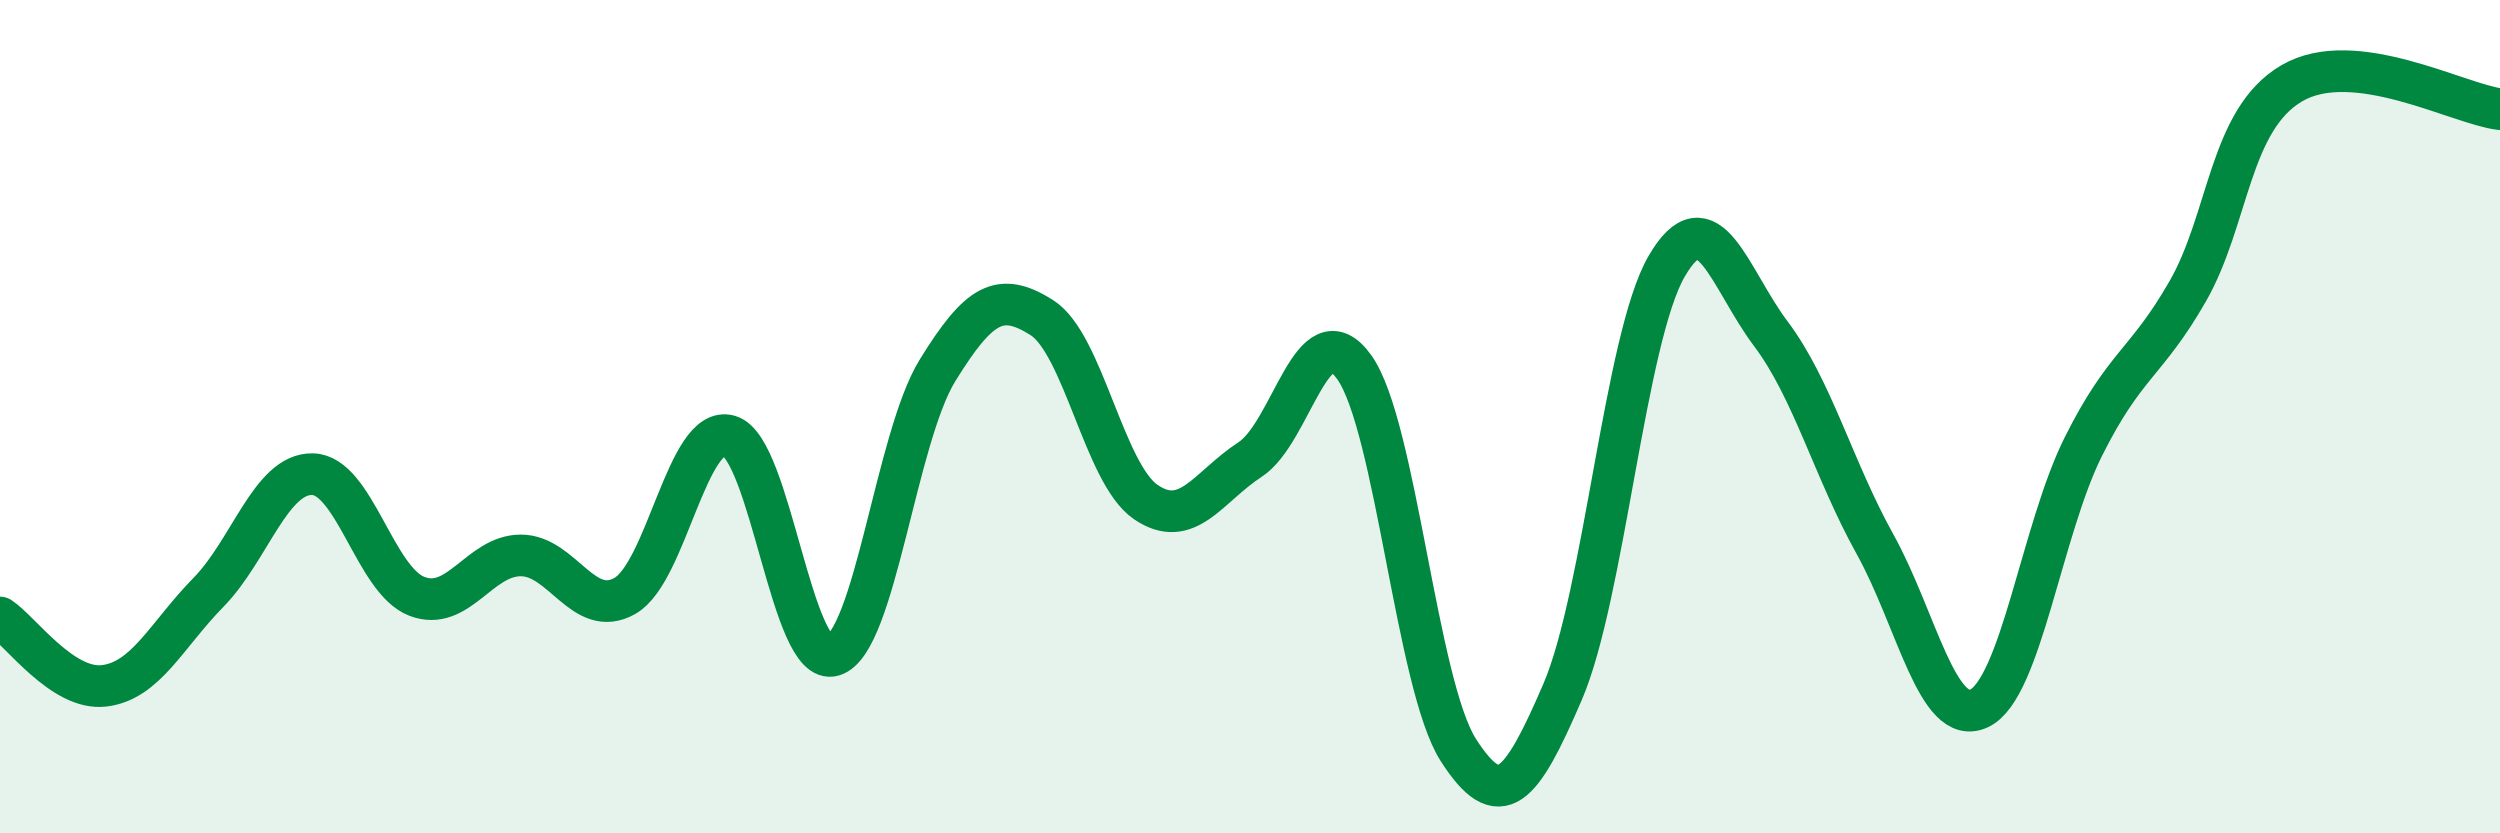
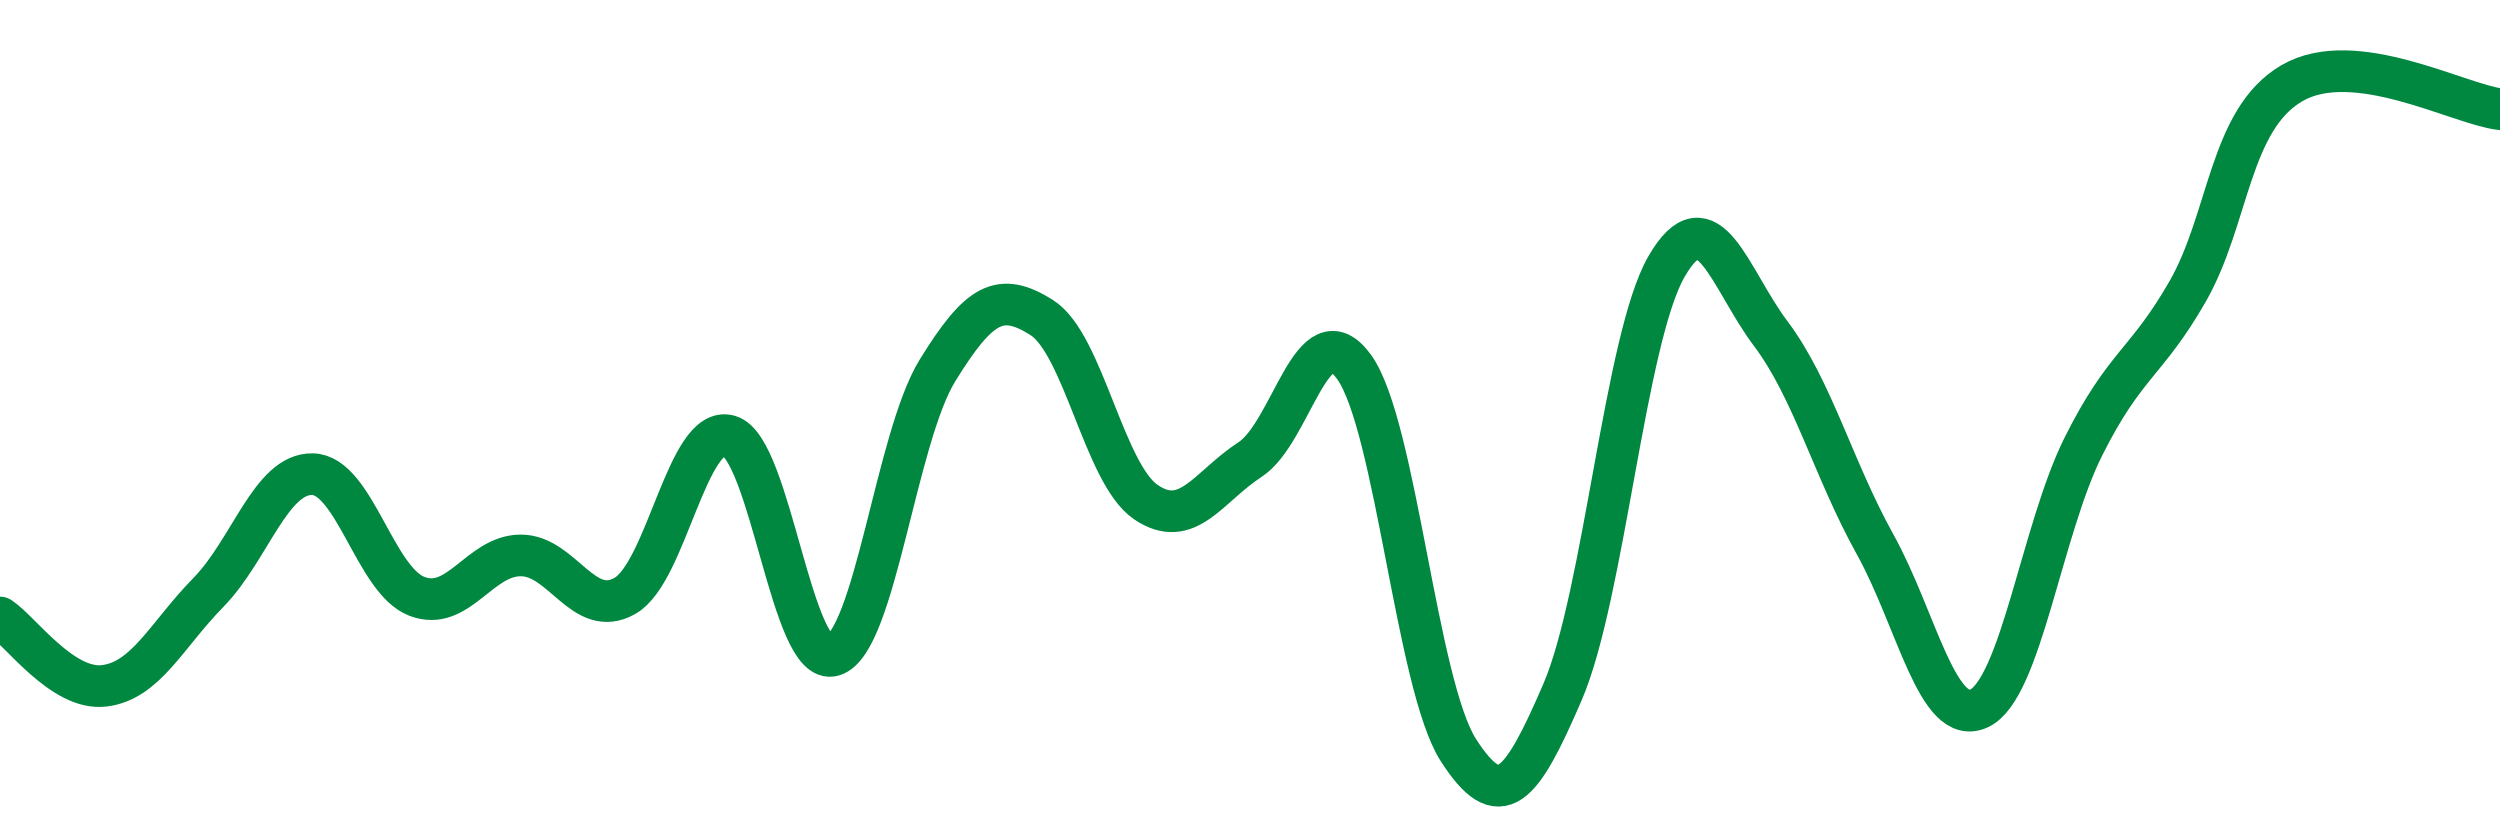
<svg xmlns="http://www.w3.org/2000/svg" width="60" height="20" viewBox="0 0 60 20">
-   <path d="M 0,14.82 C 0.5,15.15 1.5,16.58 2.5,16.46 C 3.5,16.34 4,15.24 5,14.22 C 6,13.2 6.5,11.36 7.5,11.38 C 8.5,11.4 9,13.92 10,14.31 C 11,14.7 11.5,13.33 12.5,13.33 C 13.5,13.33 14,14.87 15,14.3 C 16,13.73 16.5,10.17 17.5,10.46 C 18.5,10.75 19,16.04 20,15.73 C 21,15.42 21.5,10.51 22.5,8.89 C 23.5,7.27 24,6.99 25,7.62 C 26,8.25 26.5,11.37 27.5,12.05 C 28.5,12.73 29,11.68 30,11.03 C 31,10.38 31.5,7.42 32.5,8.81 C 33.5,10.2 34,16.44 35,18 C 36,19.56 36.5,18.93 37.5,16.61 C 38.5,14.29 39,8.11 40,6.39 C 41,4.67 41.5,6.68 42.5,8.01 C 43.5,9.34 44,11.26 45,13.06 C 46,14.86 46.5,17.47 47.5,17 C 48.5,16.53 49,12.72 50,10.72 C 51,8.72 51.5,8.74 52.5,7 C 53.5,5.26 53.5,2.88 55,2 C 56.5,1.12 59,2.5 60,2.62L60 20L0 20Z" fill="#008740" opacity="0.1" stroke-linecap="round" stroke-linejoin="round" />
  <path d="M 0,14.82 C 0.5,15.15 1.5,16.58 2.5,16.46 C 3.5,16.34 4,15.24 5,14.22 C 6,13.2 6.5,11.36 7.5,11.38 C 8.5,11.4 9,13.92 10,14.31 C 11,14.7 11.5,13.33 12.5,13.33 C 13.5,13.33 14,14.87 15,14.3 C 16,13.73 16.5,10.17 17.5,10.46 C 18.5,10.75 19,16.04 20,15.73 C 21,15.42 21.5,10.51 22.5,8.89 C 23.5,7.27 24,6.99 25,7.62 C 26,8.25 26.5,11.37 27.5,12.05 C 28.5,12.73 29,11.68 30,11.03 C 31,10.38 31.5,7.42 32.5,8.81 C 33.5,10.2 34,16.44 35,18 C 36,19.56 36.5,18.93 37.5,16.61 C 38.5,14.29 39,8.11 40,6.39 C 41,4.67 41.5,6.68 42.5,8.01 C 43.5,9.34 44,11.26 45,13.06 C 46,14.86 46.5,17.47 47.5,17 C 48.5,16.53 49,12.72 50,10.72 C 51,8.72 51.5,8.74 52.5,7 C 53.5,5.26 53.5,2.88 55,2 C 56.5,1.12 59,2.5 60,2.62" stroke="#008740" stroke-width="1" fill="none" stroke-linecap="round" stroke-linejoin="round" />
</svg>